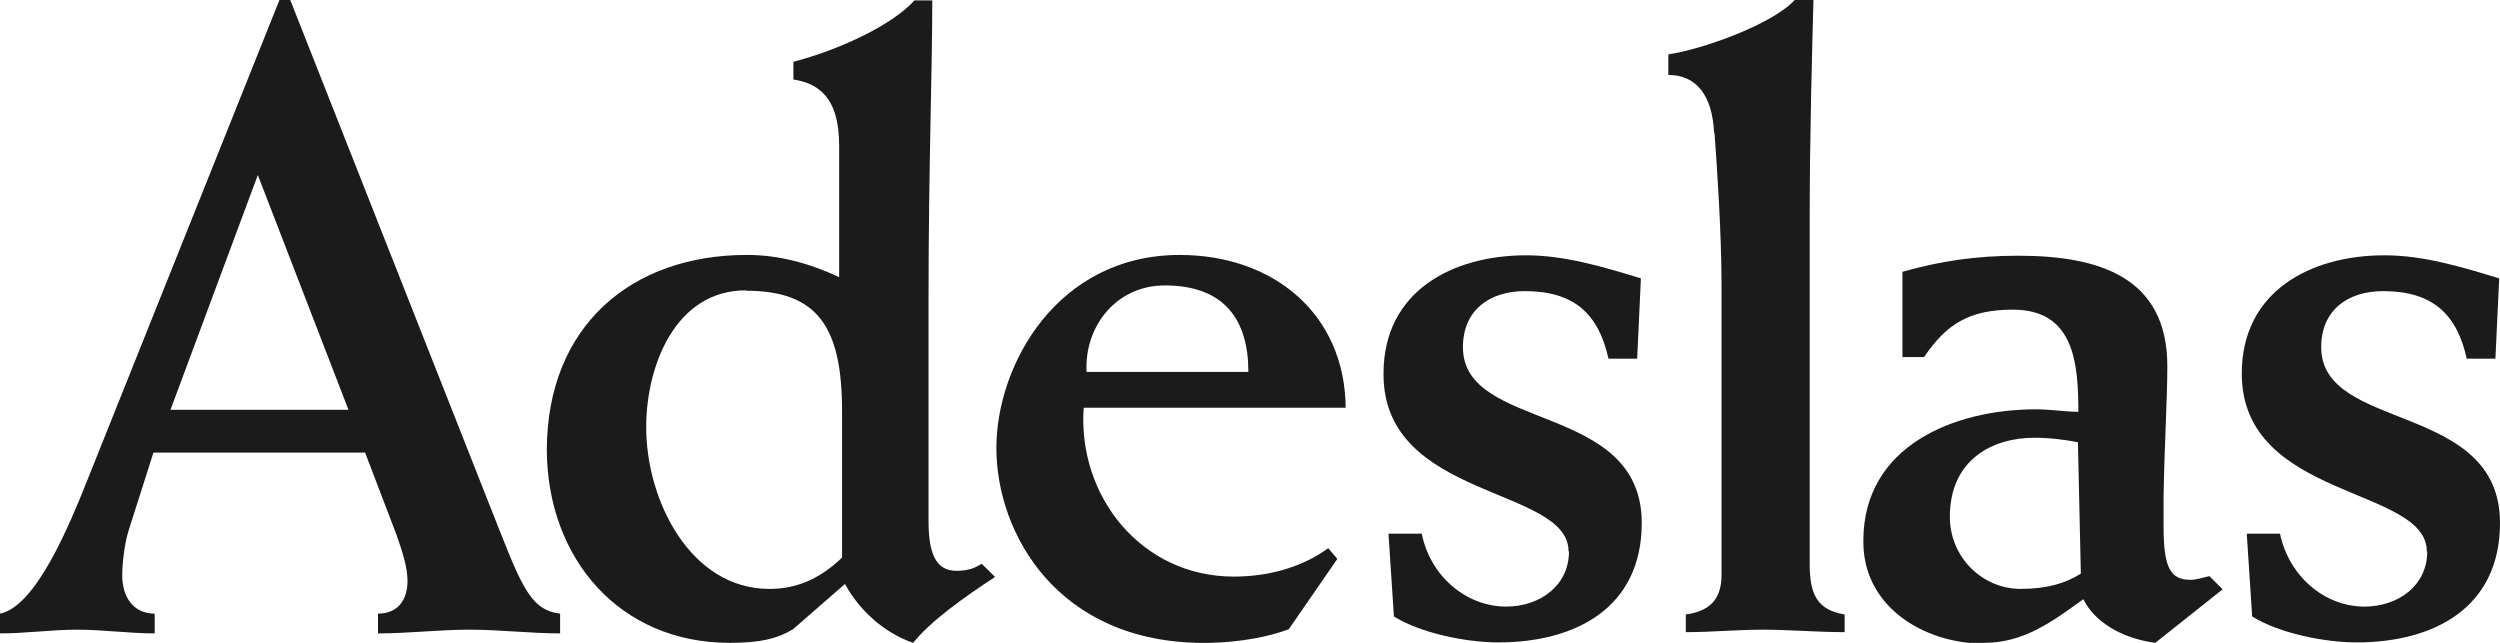
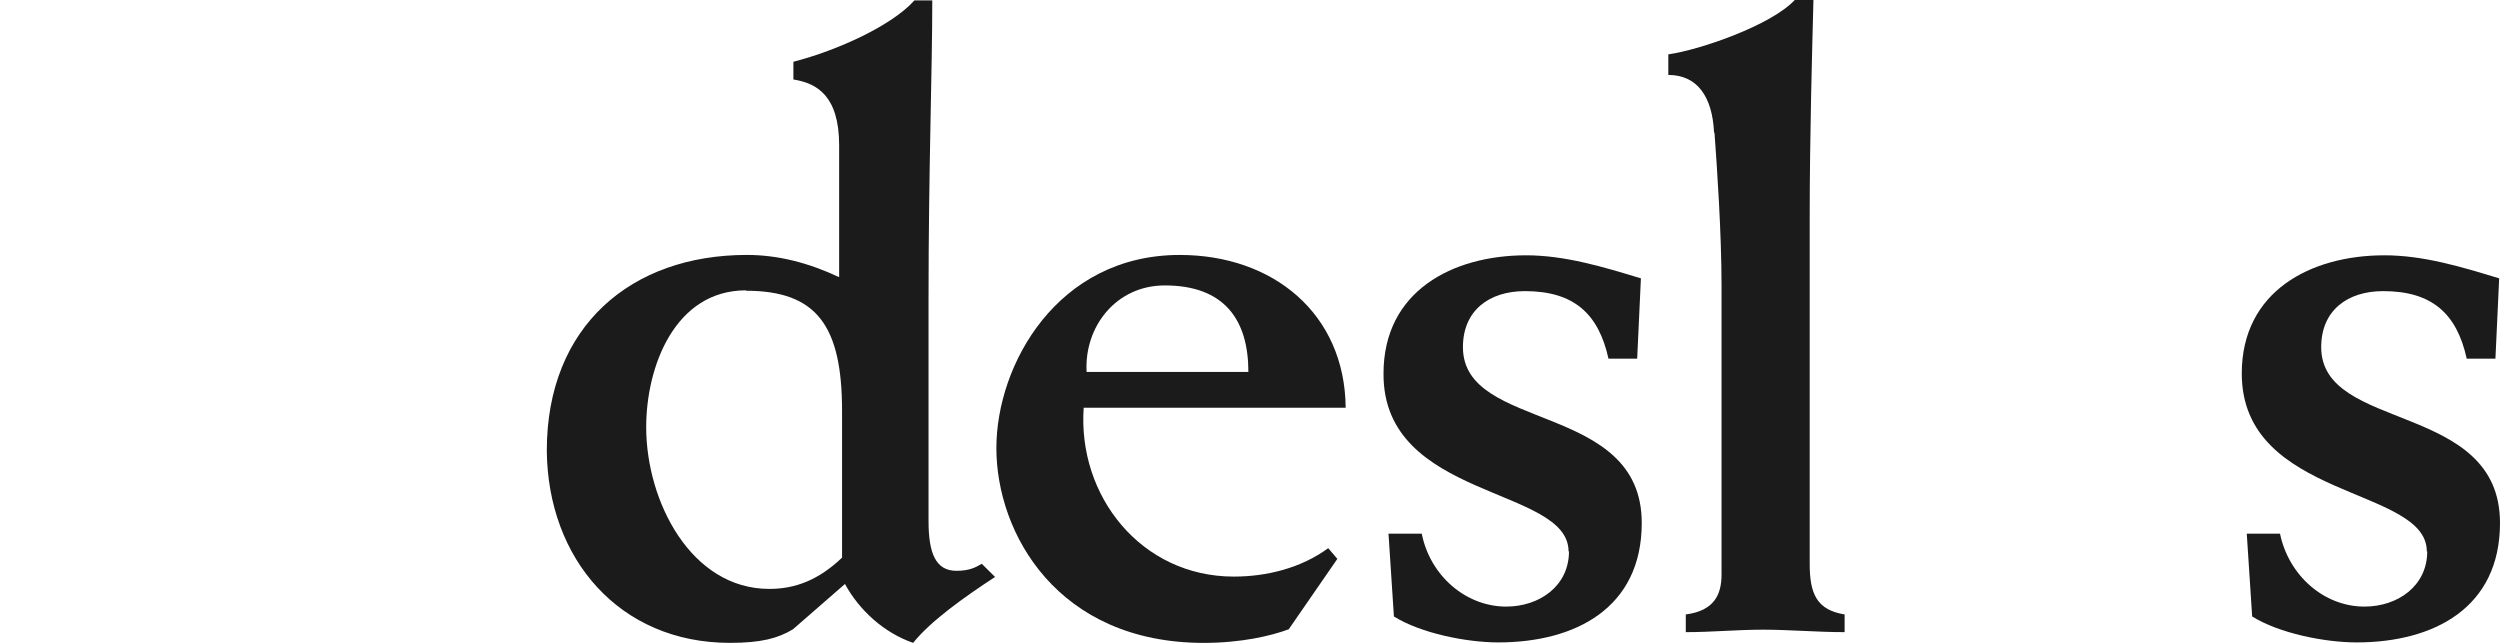
<svg xmlns="http://www.w3.org/2000/svg" width="140" height="36" viewBox="0 0 140 36" fill="none">
  <g clip-path="url(#clip0_5686_6913)">
-     <path d="M8.663 35.47V34.363C7.452 34.363 6.846 33.417 6.846 32.218C6.846 31.664 6.939 30.58 7.196 29.727L8.593 25.345H20.446L22.216 29.981C22.565 30.973 22.821 31.826 22.821 32.518C22.821 33.671 22.216 34.363 21.168 34.363V35.47C22.914 35.47 24.544 35.262 26.291 35.262C28.037 35.262 29.667 35.47 31.367 35.47V34.363C29.551 34.155 29.108 32.518 27.339 28.09L16.254 0H15.649L4.89 26.89C3.935 29.289 2.026 33.971 0 34.363V35.47C1.467 35.47 2.864 35.262 4.331 35.262C5.798 35.262 7.196 35.47 8.663 35.47ZM14.438 9.801L19.514 22.947H9.548L14.438 9.801Z" fill="#1B1B1B" />
    <path d="M40.891 36C42.614 36 43.569 35.747 44.407 35.239L47.318 32.703C48.133 34.202 49.53 35.447 51.137 36C52.092 34.801 53.954 33.464 55.724 32.31L54.979 31.572C54.63 31.78 54.28 31.965 53.559 31.965C52.394 31.965 51.998 30.973 51.998 29.174V16.72C51.998 9.502 52.208 3.921 52.208 0.023H51.207C49.949 1.43 46.922 2.814 44.43 3.46V4.451C45.734 4.659 46.992 5.351 46.992 8.141V15.521C45.269 14.714 43.569 14.276 41.822 14.276C35.348 14.276 30.621 18.266 30.621 25.23C30.668 31.296 34.696 36 40.867 36H40.891ZM41.776 16.282C45.758 16.282 47.155 18.266 47.155 23.016V31.227C45.851 32.472 44.547 32.979 43.08 32.979C38.702 32.979 36.187 28.09 36.187 23.916C36.187 20.526 37.793 16.259 41.776 16.259V16.282Z" fill="#1B1B1B" />
    <path d="M67.394 36.002C69.513 36.002 71.166 35.61 72.168 35.241L74.892 31.297L74.38 30.698C72.866 31.805 70.957 32.289 69.094 32.289C63.901 32.289 60.338 27.769 60.687 22.833H75.358C75.311 17.552 71.283 14.277 66.066 14.277C59.22 14.277 55.797 20.412 55.797 25.093C55.797 29.867 59.22 36.002 67.417 36.002H67.394ZM65.228 15.984C68.535 15.984 69.909 17.875 69.909 20.827H60.85C60.71 18.29 62.504 15.984 65.228 15.984Z" fill="#1B1B1B" />
    <path d="M87.863 30.879C87.863 32.816 86.209 33.969 84.346 33.969C82.088 33.969 80.085 32.239 79.619 29.887H77.756L78.059 34.522C79.573 35.468 82.134 35.975 83.904 35.975C88.235 35.975 91.938 34.038 91.938 29.287C91.938 22.461 81.924 24.214 81.924 19.44C81.924 17.387 83.392 16.303 85.394 16.303C88.119 16.303 89.516 17.549 90.075 20.085H91.682L91.891 15.588C89.772 14.943 87.63 14.297 85.464 14.297C81.342 14.297 77.477 16.303 77.477 20.916C77.43 27.996 87.839 27.235 87.839 30.879H87.863Z" fill="#1B1B1B" />
-     <path d="M96.011 7.426C96.15 9.317 96.406 13.053 96.406 15.982V32.172C96.406 33.279 96.011 34.201 94.404 34.409V35.4C95.871 35.4 97.268 35.262 98.735 35.262C100.202 35.262 101.762 35.4 103.299 35.4V34.409C101.739 34.155 101.343 33.256 101.343 31.572V12.2C101.343 7.611 101.483 2.698 101.553 0H100.505C99.201 1.407 95.219 2.791 93.426 3.044V4.197C95.033 4.197 95.894 5.397 95.987 7.426H96.011Z" fill="#1B1B1B" />
-     <path d="M111.125 35.999C113.337 35.999 114.944 34.8 116.667 33.554C117.272 34.8 118.786 35.745 120.695 35.999L124.468 33.001L123.723 32.263C123.373 32.355 122.954 32.47 122.675 32.47C121.557 32.47 121.161 31.825 121.161 29.518V27.765C121.208 24.929 121.371 22.323 121.371 20.501C121.371 15.52 117.552 14.32 113.034 14.32C110.659 14.32 108.656 14.62 106.537 15.22V19.994H107.748C109.005 18.149 110.263 17.341 112.731 17.341C116.155 17.341 116.387 20.34 116.387 23.061C115.689 23.061 114.827 22.922 114.012 22.922C109.425 22.922 104.348 24.975 104.348 30.279C104.302 33.923 107.678 36.045 111.125 36.045V35.999ZM113.942 24.514C114.85 24.514 115.805 24.652 116.364 24.767L116.527 32.124C115.712 32.632 114.711 32.978 113.151 32.978C111.031 32.978 109.192 31.225 109.192 28.942C109.192 25.713 111.614 24.514 113.919 24.514H113.942Z" fill="#1B1B1B" />
+     <path d="M96.011 7.426C96.15 9.317 96.406 13.053 96.406 15.982V32.172C96.406 33.279 96.011 34.201 94.404 34.409V35.4C95.871 35.4 97.268 35.262 98.735 35.262C100.202 35.262 101.762 35.4 103.299 35.4V34.409C101.739 34.155 101.343 33.256 101.343 31.572V12.2C101.343 7.611 101.483 2.698 101.553 0H100.505C99.201 1.407 95.219 2.791 93.426 3.044V4.197C95.033 4.197 95.894 5.397 95.987 7.426Z" fill="#1B1B1B" />
    <path d="M135.925 30.879C135.925 32.816 134.272 33.969 132.409 33.969C130.15 33.969 128.17 32.239 127.681 29.887H125.819L126.121 34.522C127.635 35.468 130.196 35.975 131.966 35.975C136.298 35.975 140 34.038 140 29.287C140 22.461 129.987 24.214 129.987 19.44C129.987 17.387 131.454 16.303 133.457 16.303C136.181 16.303 137.578 17.549 138.137 20.085H139.744L139.954 15.588C137.834 14.943 135.715 14.297 133.526 14.297C129.405 14.297 125.539 16.303 125.539 20.916C125.539 27.996 135.902 27.235 135.902 30.879H135.925Z" fill="#1B1B1B" />
  </g>
  <defs>
    <clipPath id="clip0_5686_6913">
      <rect width="140" height="36" fill="white" />
    </clipPath>
  </defs>
</svg>